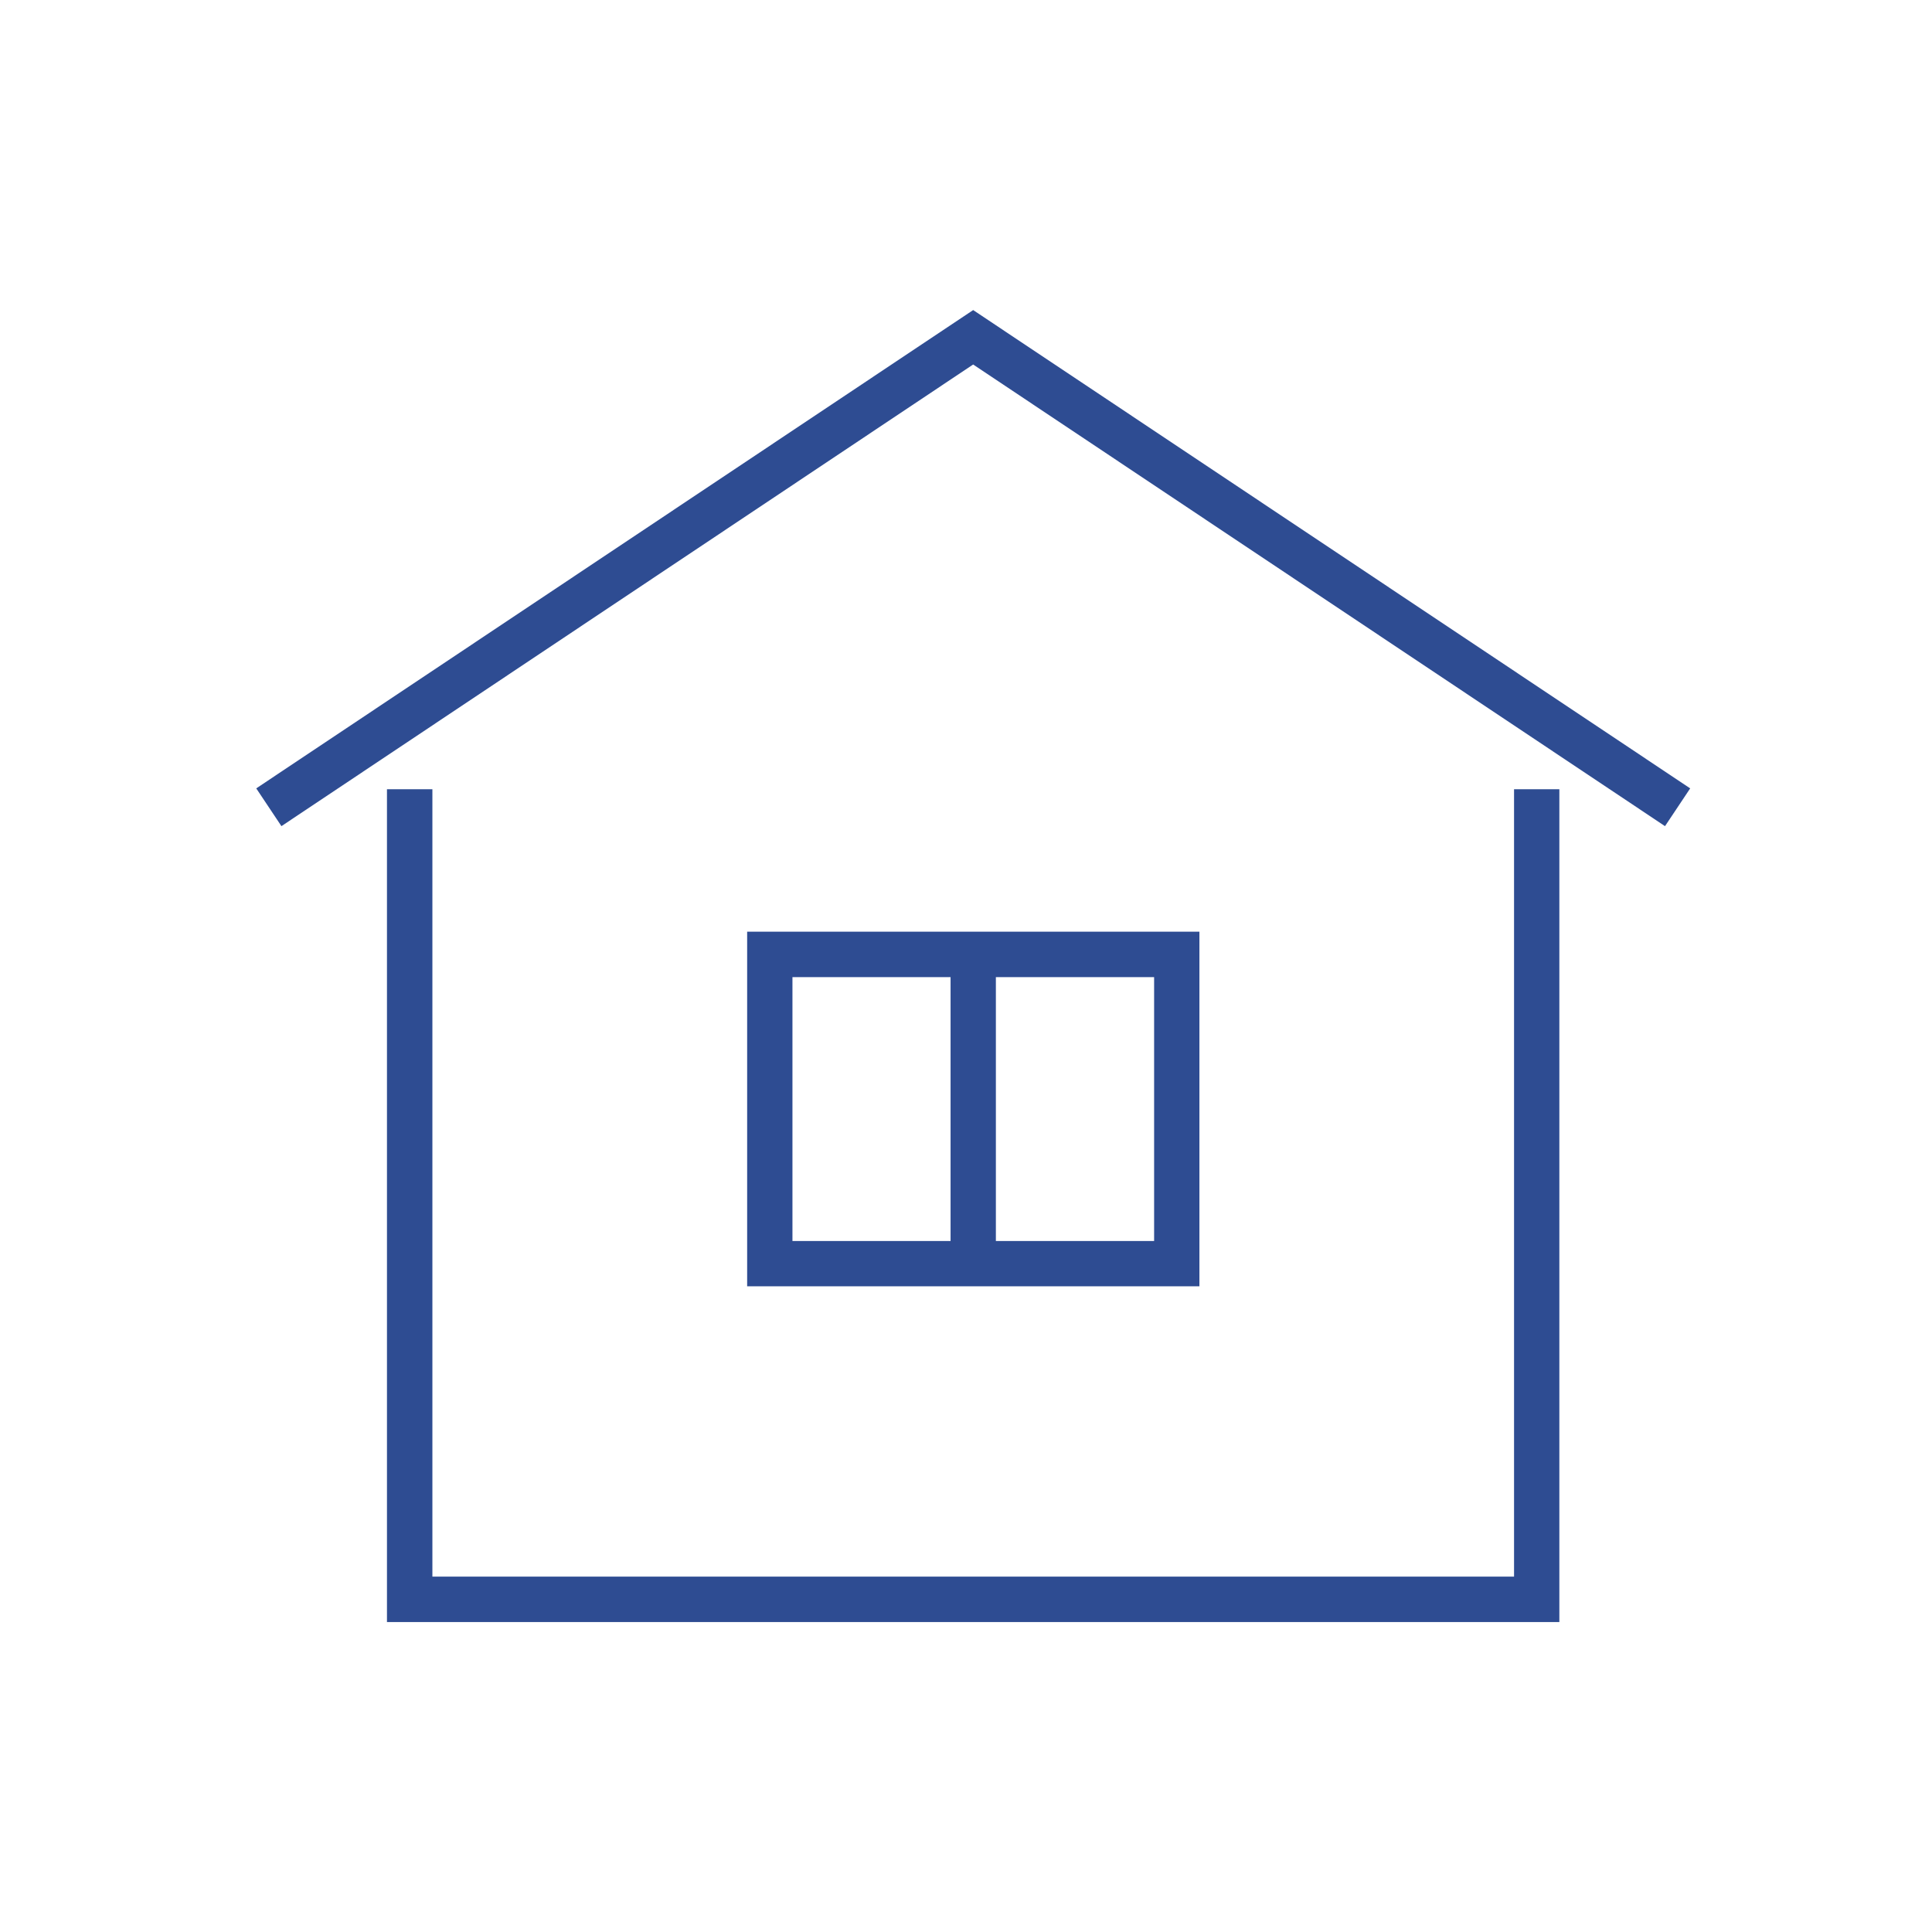
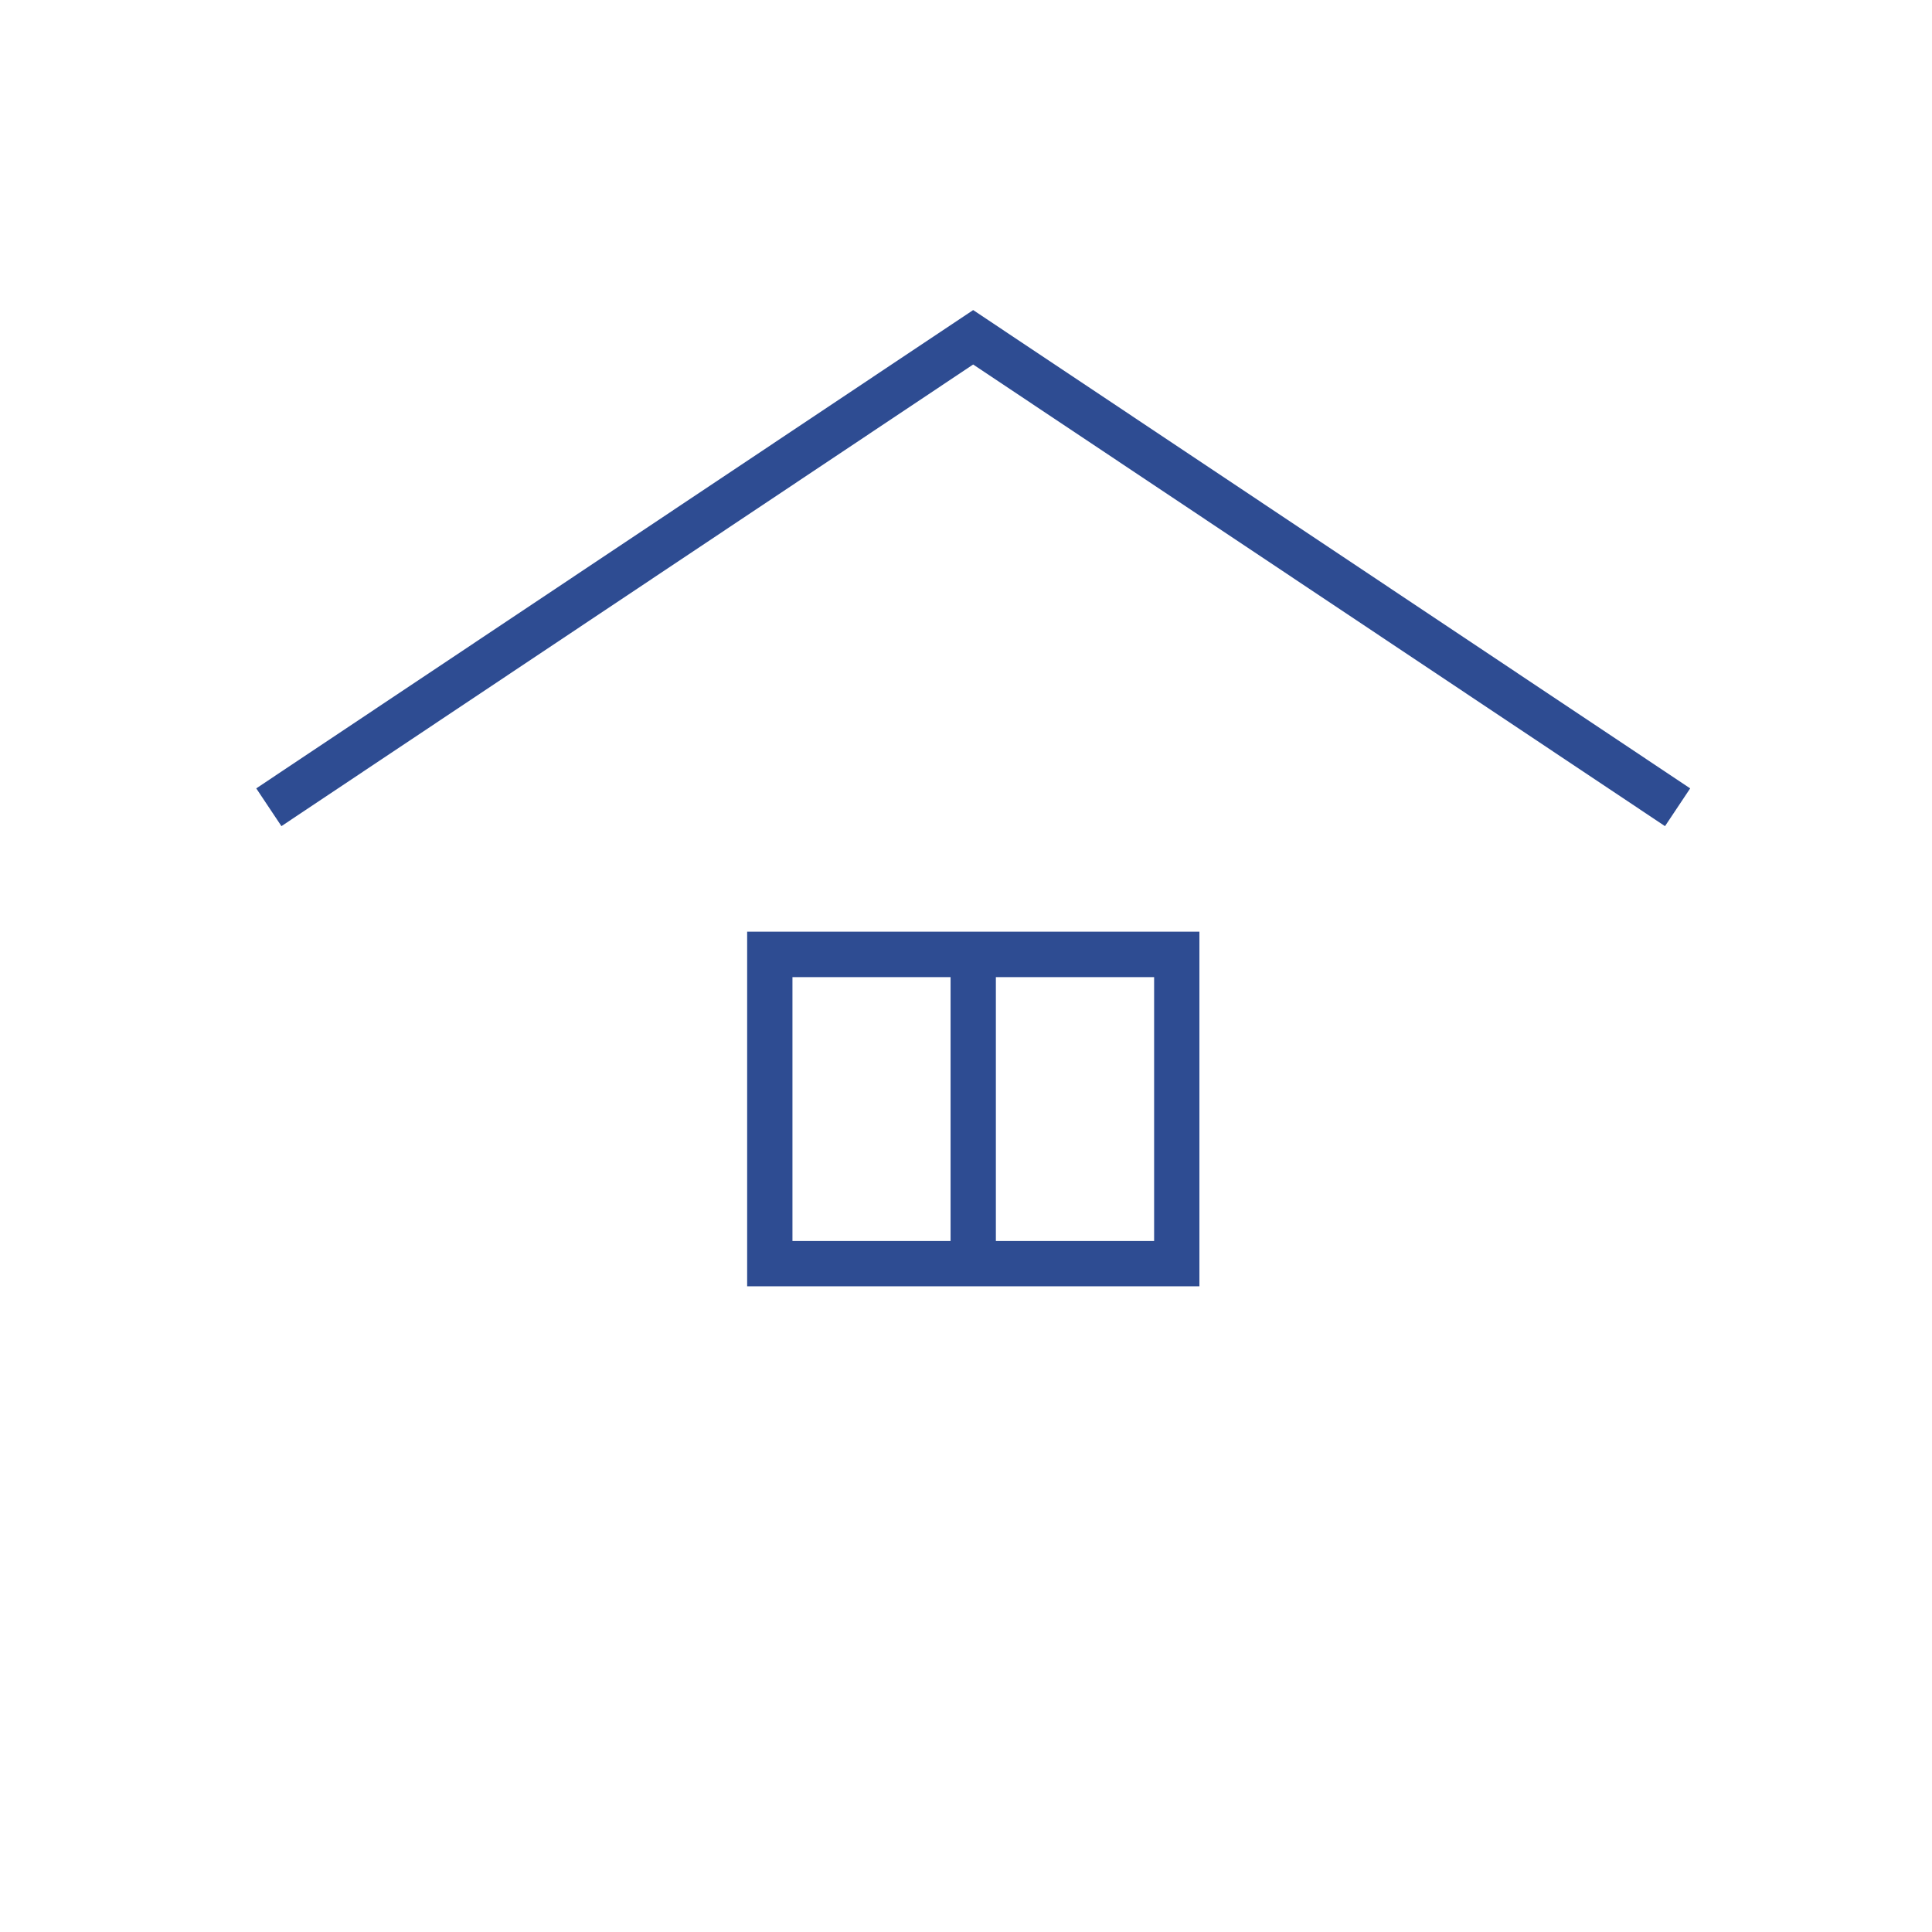
<svg xmlns="http://www.w3.org/2000/svg" id="_レイヤー_2" viewBox="0 0 156.52 156.52">
  <defs>
    <style>.cls-1{fill:#2e4c92;stroke-width:0}</style>
  </defs>
  <g id="_レイヤー_">
-     <path class="cls-1" d="M126.33 131.41H31.35V63.94h3.68v63.79h87.63V63.94h3.67v67.47z" />
    <path class="cls-1" d="M134.89 66.93l-56.05-37.4-56.04 37.4-2.04-3.06 58.08-38.75 58.09 38.75-2.04 3.06zm-37.72 37.28H60.53V75.48h36.64v28.73zm-32.97-3.67h29.3V79.16H64.2v21.38z" />
    <path class="cls-1" d="M77.01 77.32h3.67v25.06h-3.67z" />
  </g>
</svg>